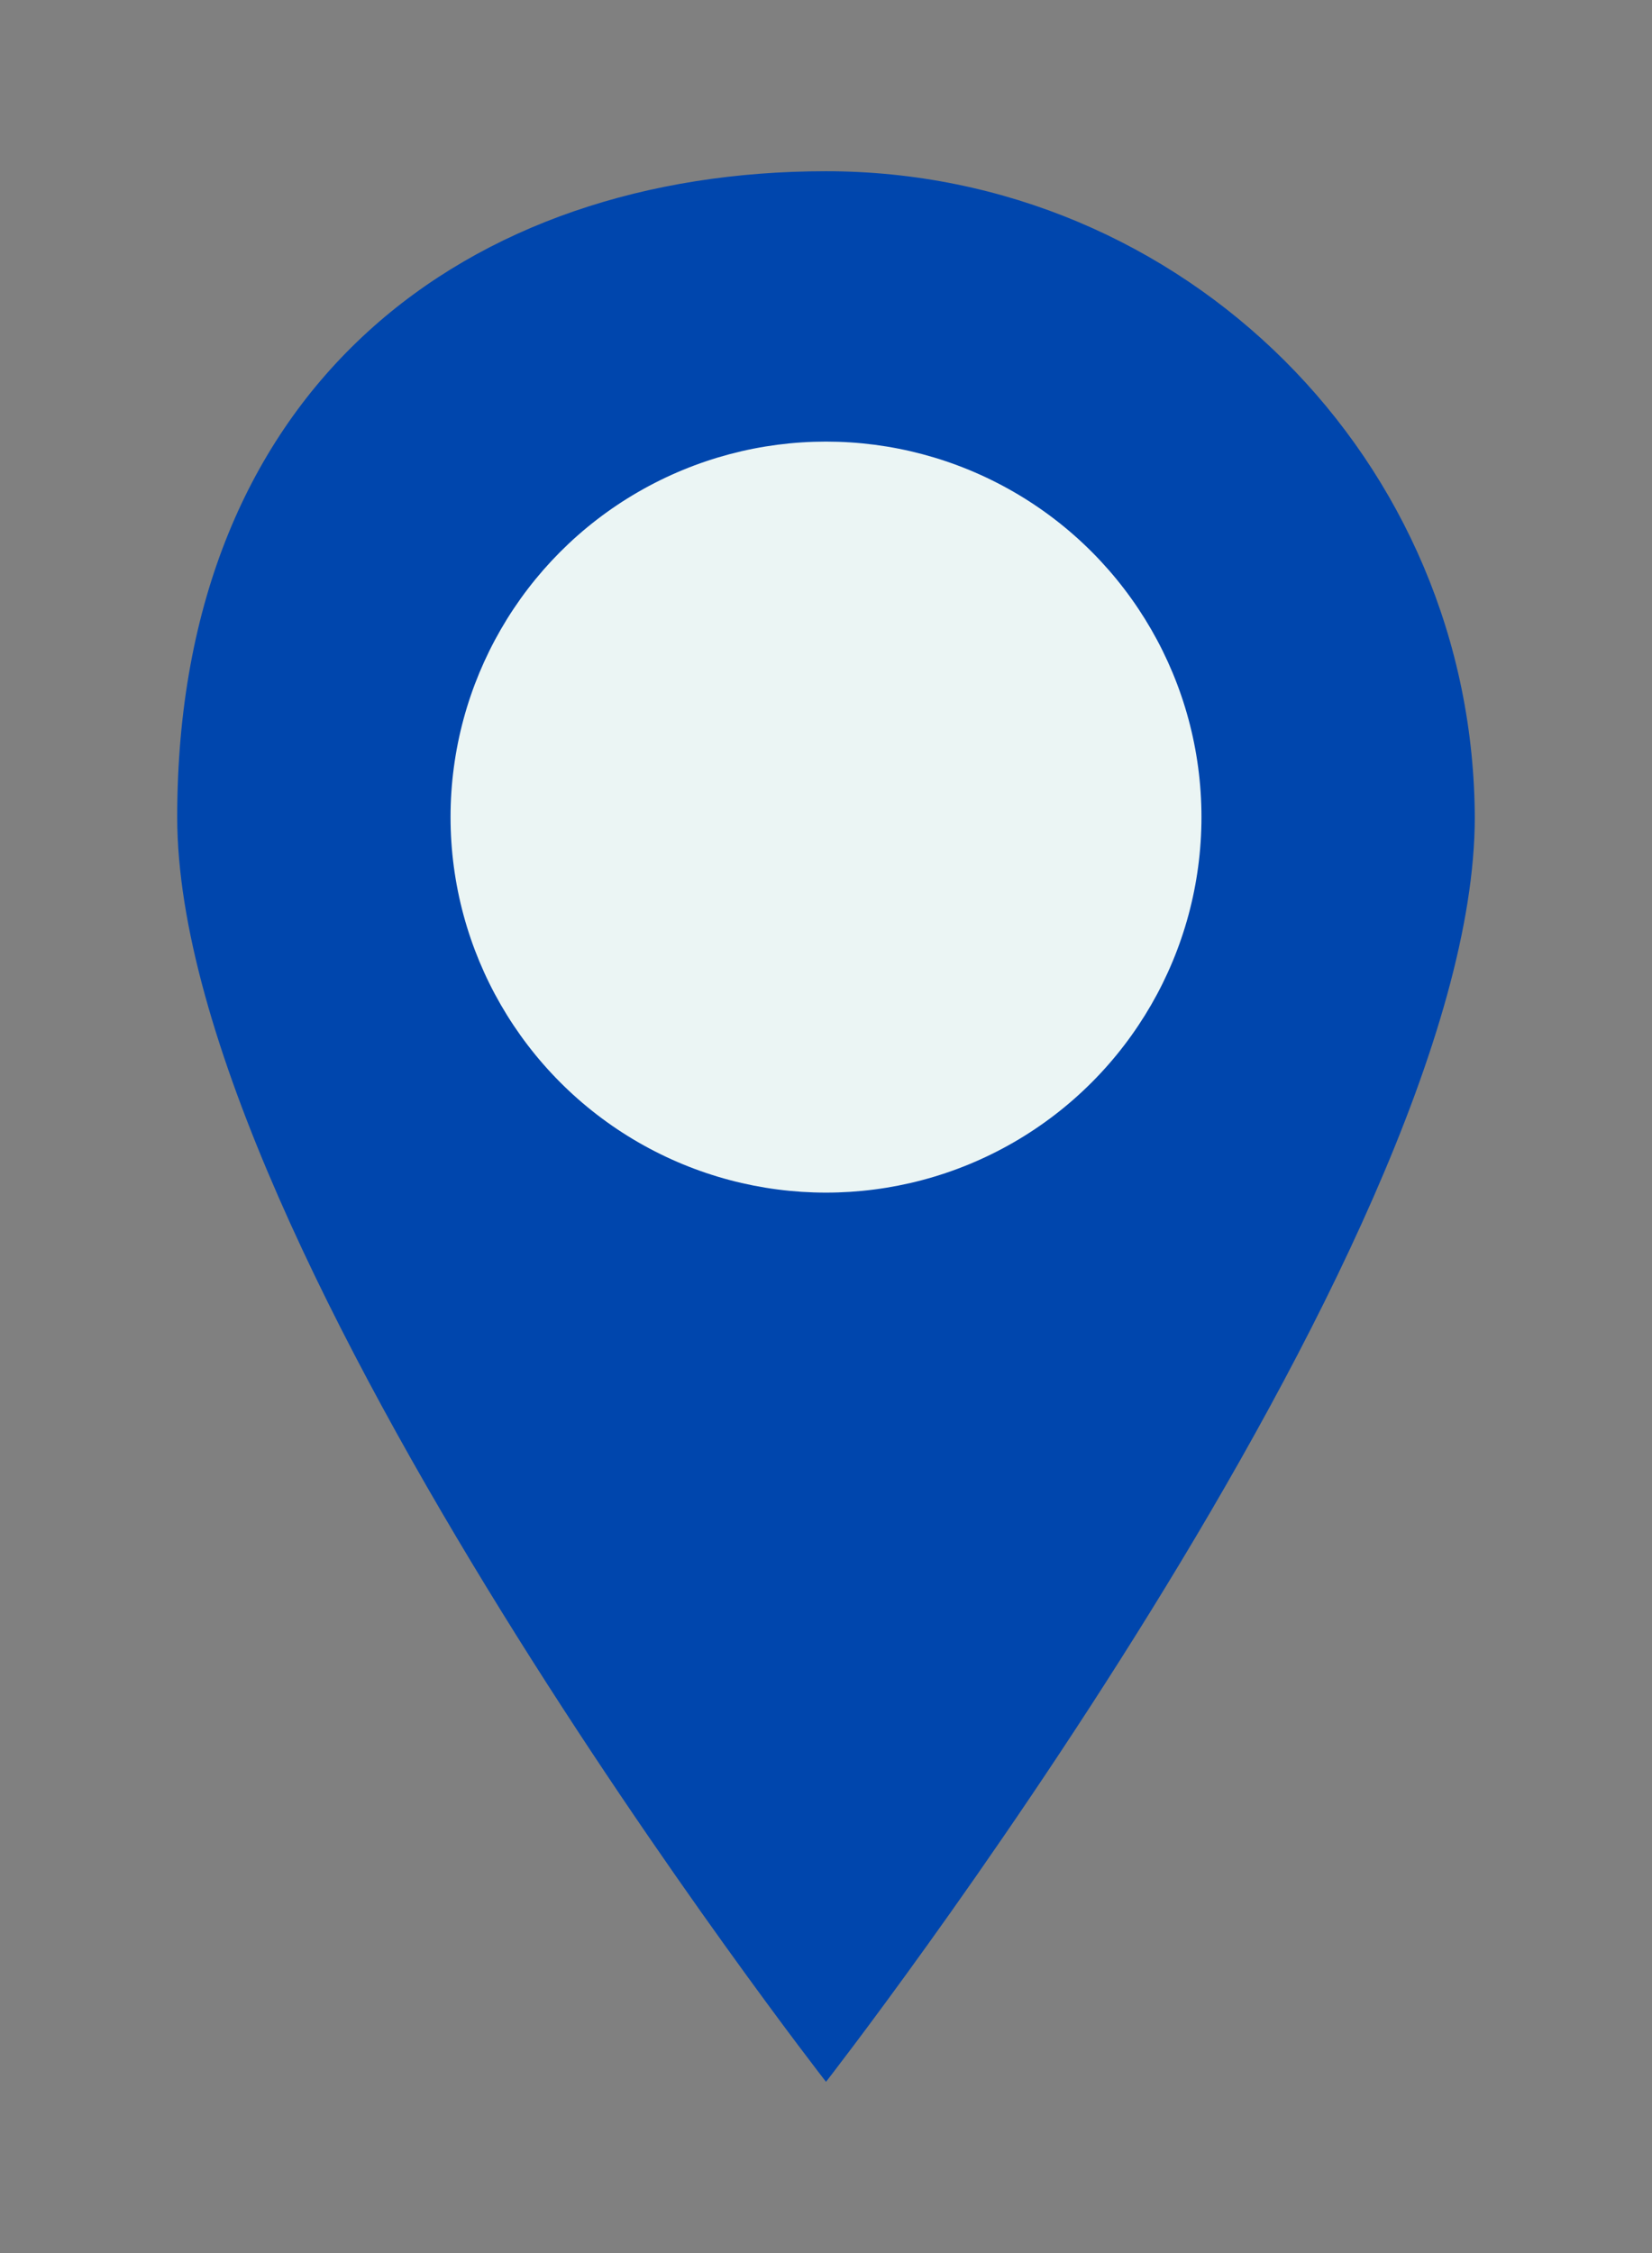
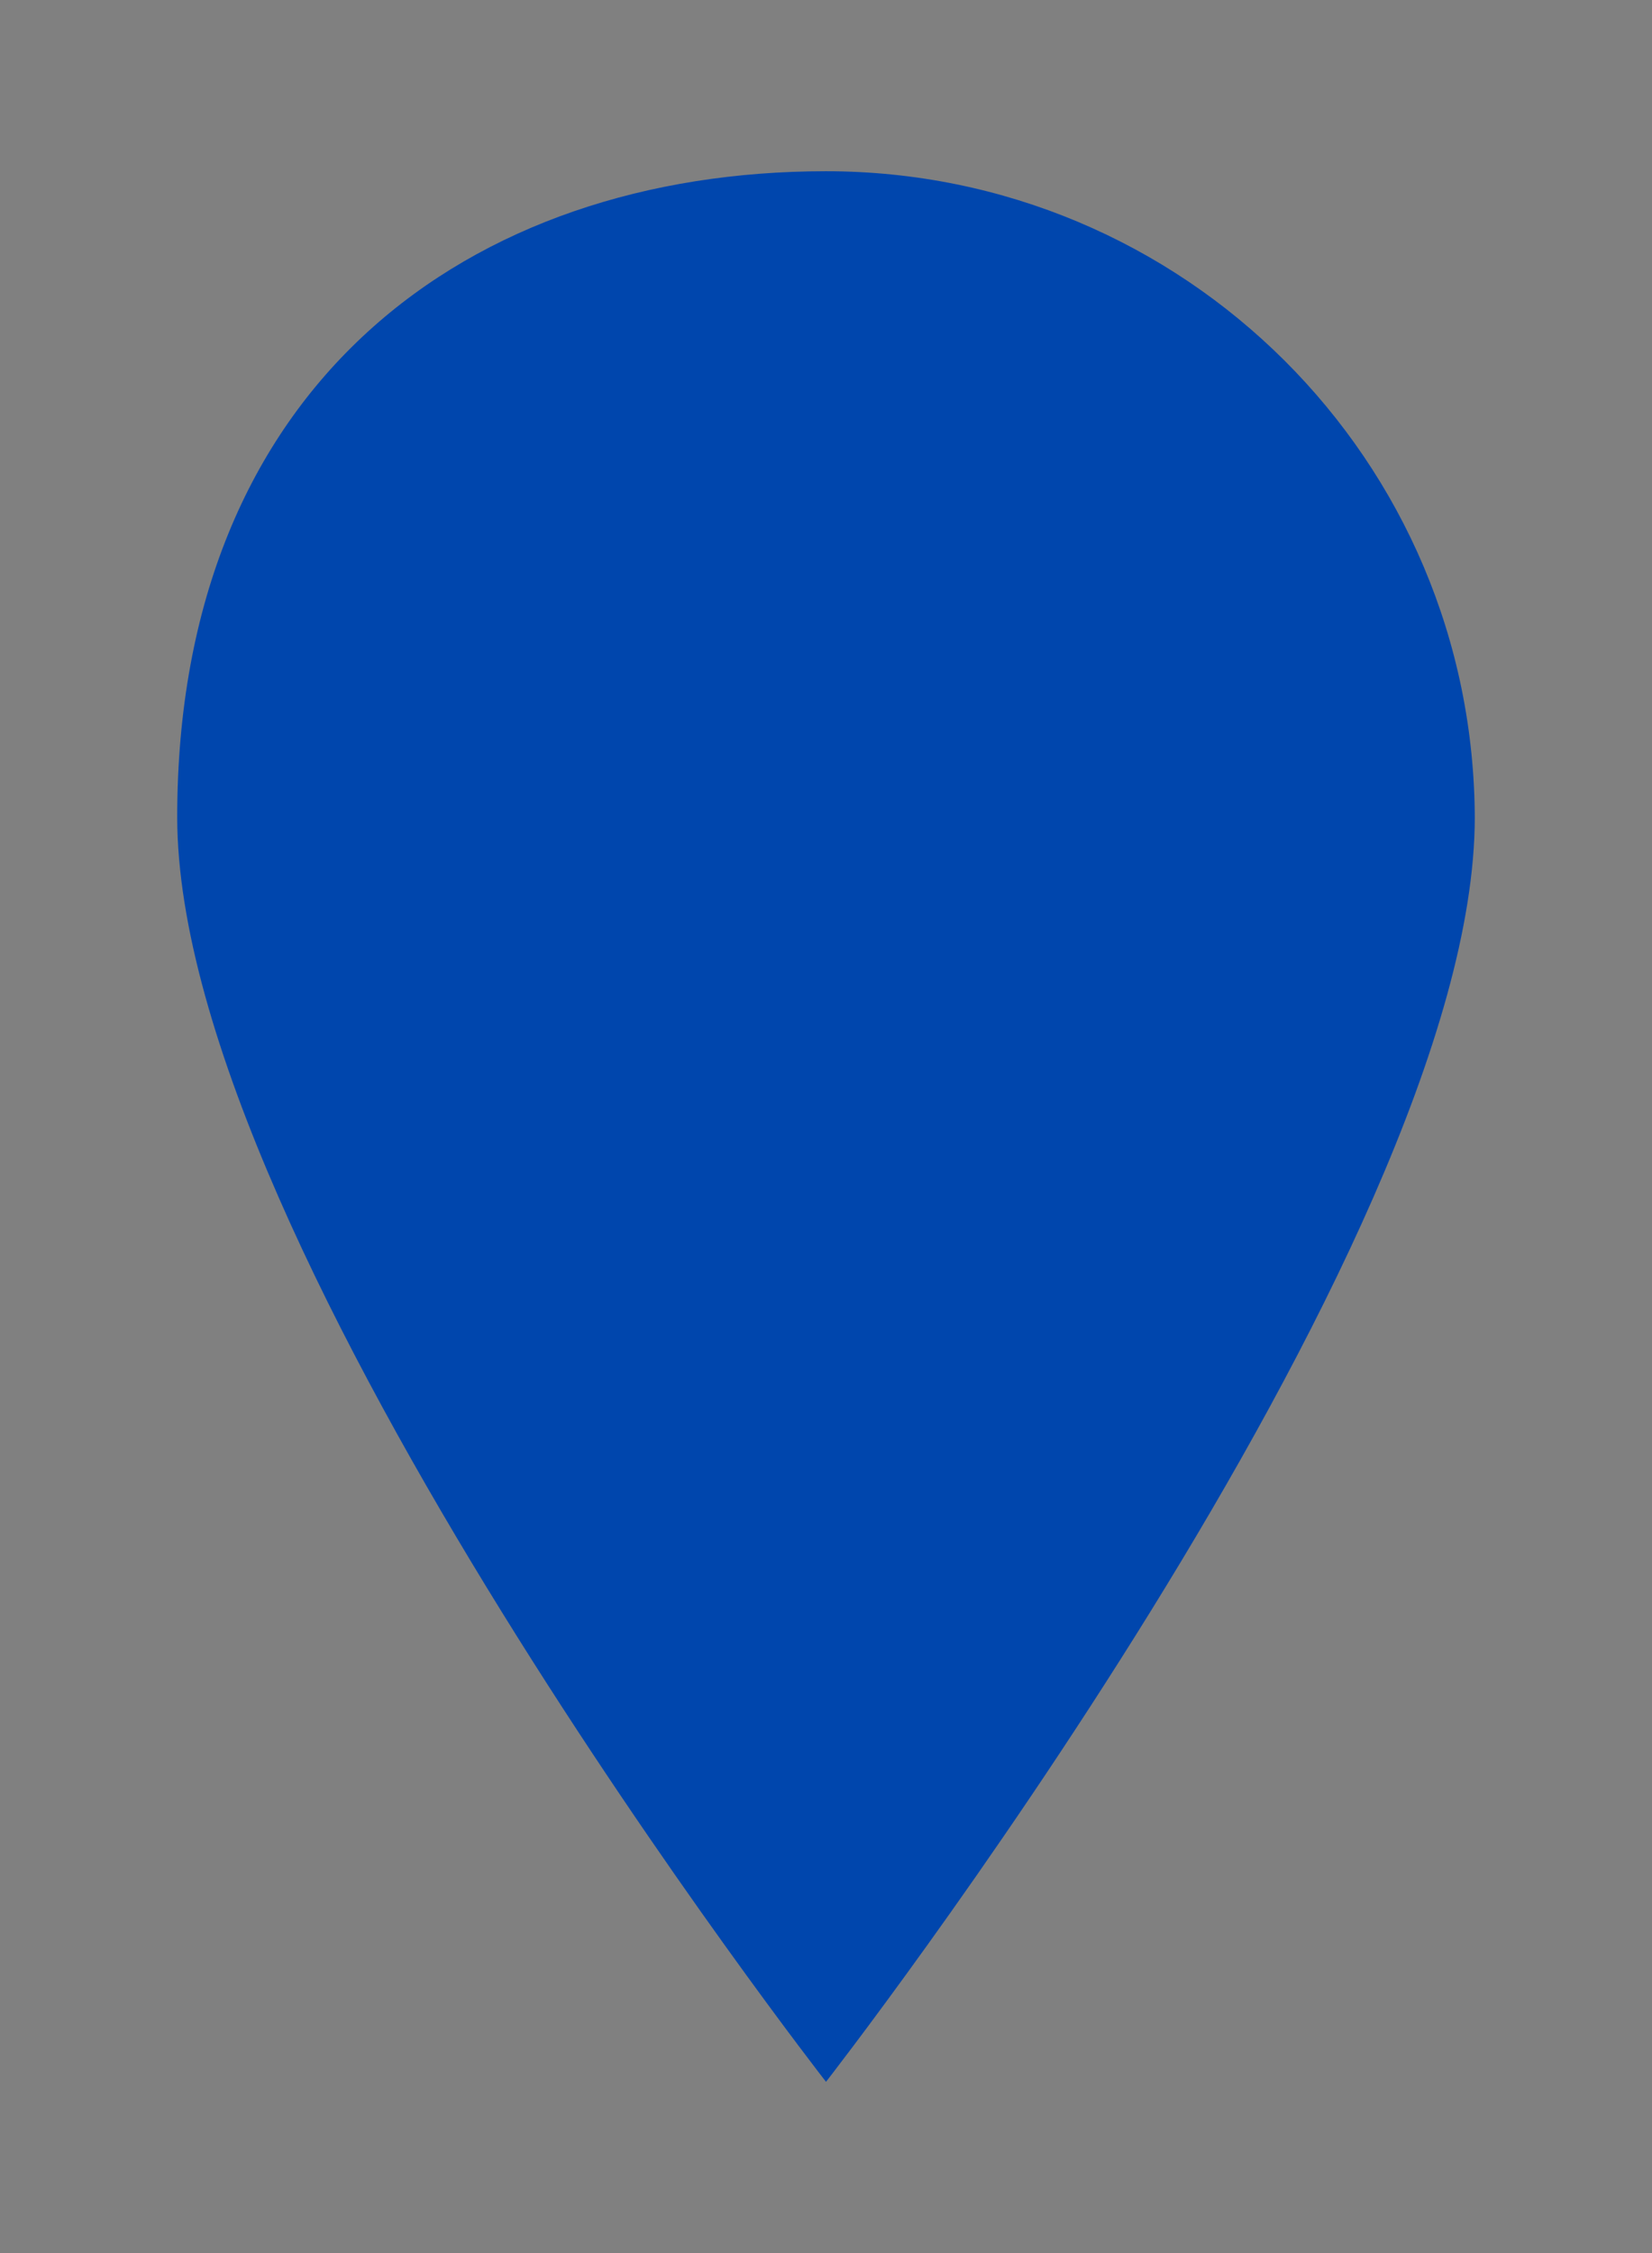
<svg xmlns="http://www.w3.org/2000/svg" id="Ebene_1" data-name="Ebene 1" width="55" height="75" version="1.1" viewBox="0 0 55 75">
  <rect x="0" y="0" width="55" height="75" fill="#808080" stroke="none" />
  <defs>
    <style>
      .cls-1 {
        fill: #ebf5f4;
      }

      .cls-1, .cls-2 {
        stroke-width: 0px;
      }

      .cls-2 {
        fill: #0046ad;
      }
    </style>
  </defs>
  <g id="Gruppe_2192" data-name="Gruppe 2192">
    <g id="Gruppe_20" data-name="Gruppe 20">
      <g id="Gruppe_169" data-name="Gruppe 169">
-         <path id="Path" class="cls-2" d="M49.1,27.2c0,14.4-21.6,42.1-21.6,42.1,0,0-21.6-27.7-21.6-42.1S15.6,5.7,27.5,5.7s21.6,9.6,21.6,21.6Z" />
-         <circle id="Oval" class="cls-1" cx="27.5" cy="27.2" r="12.5" />
+         <path id="Path" class="cls-2" d="M49.1,27.2c0,14.4-21.6,42.1-21.6,42.1,0,0-21.6-27.7-21.6-42.1S15.6,5.7,27.5,5.7s21.6,9.6,21.6,21.6" />
      </g>
    </g>
  </g>
</svg>